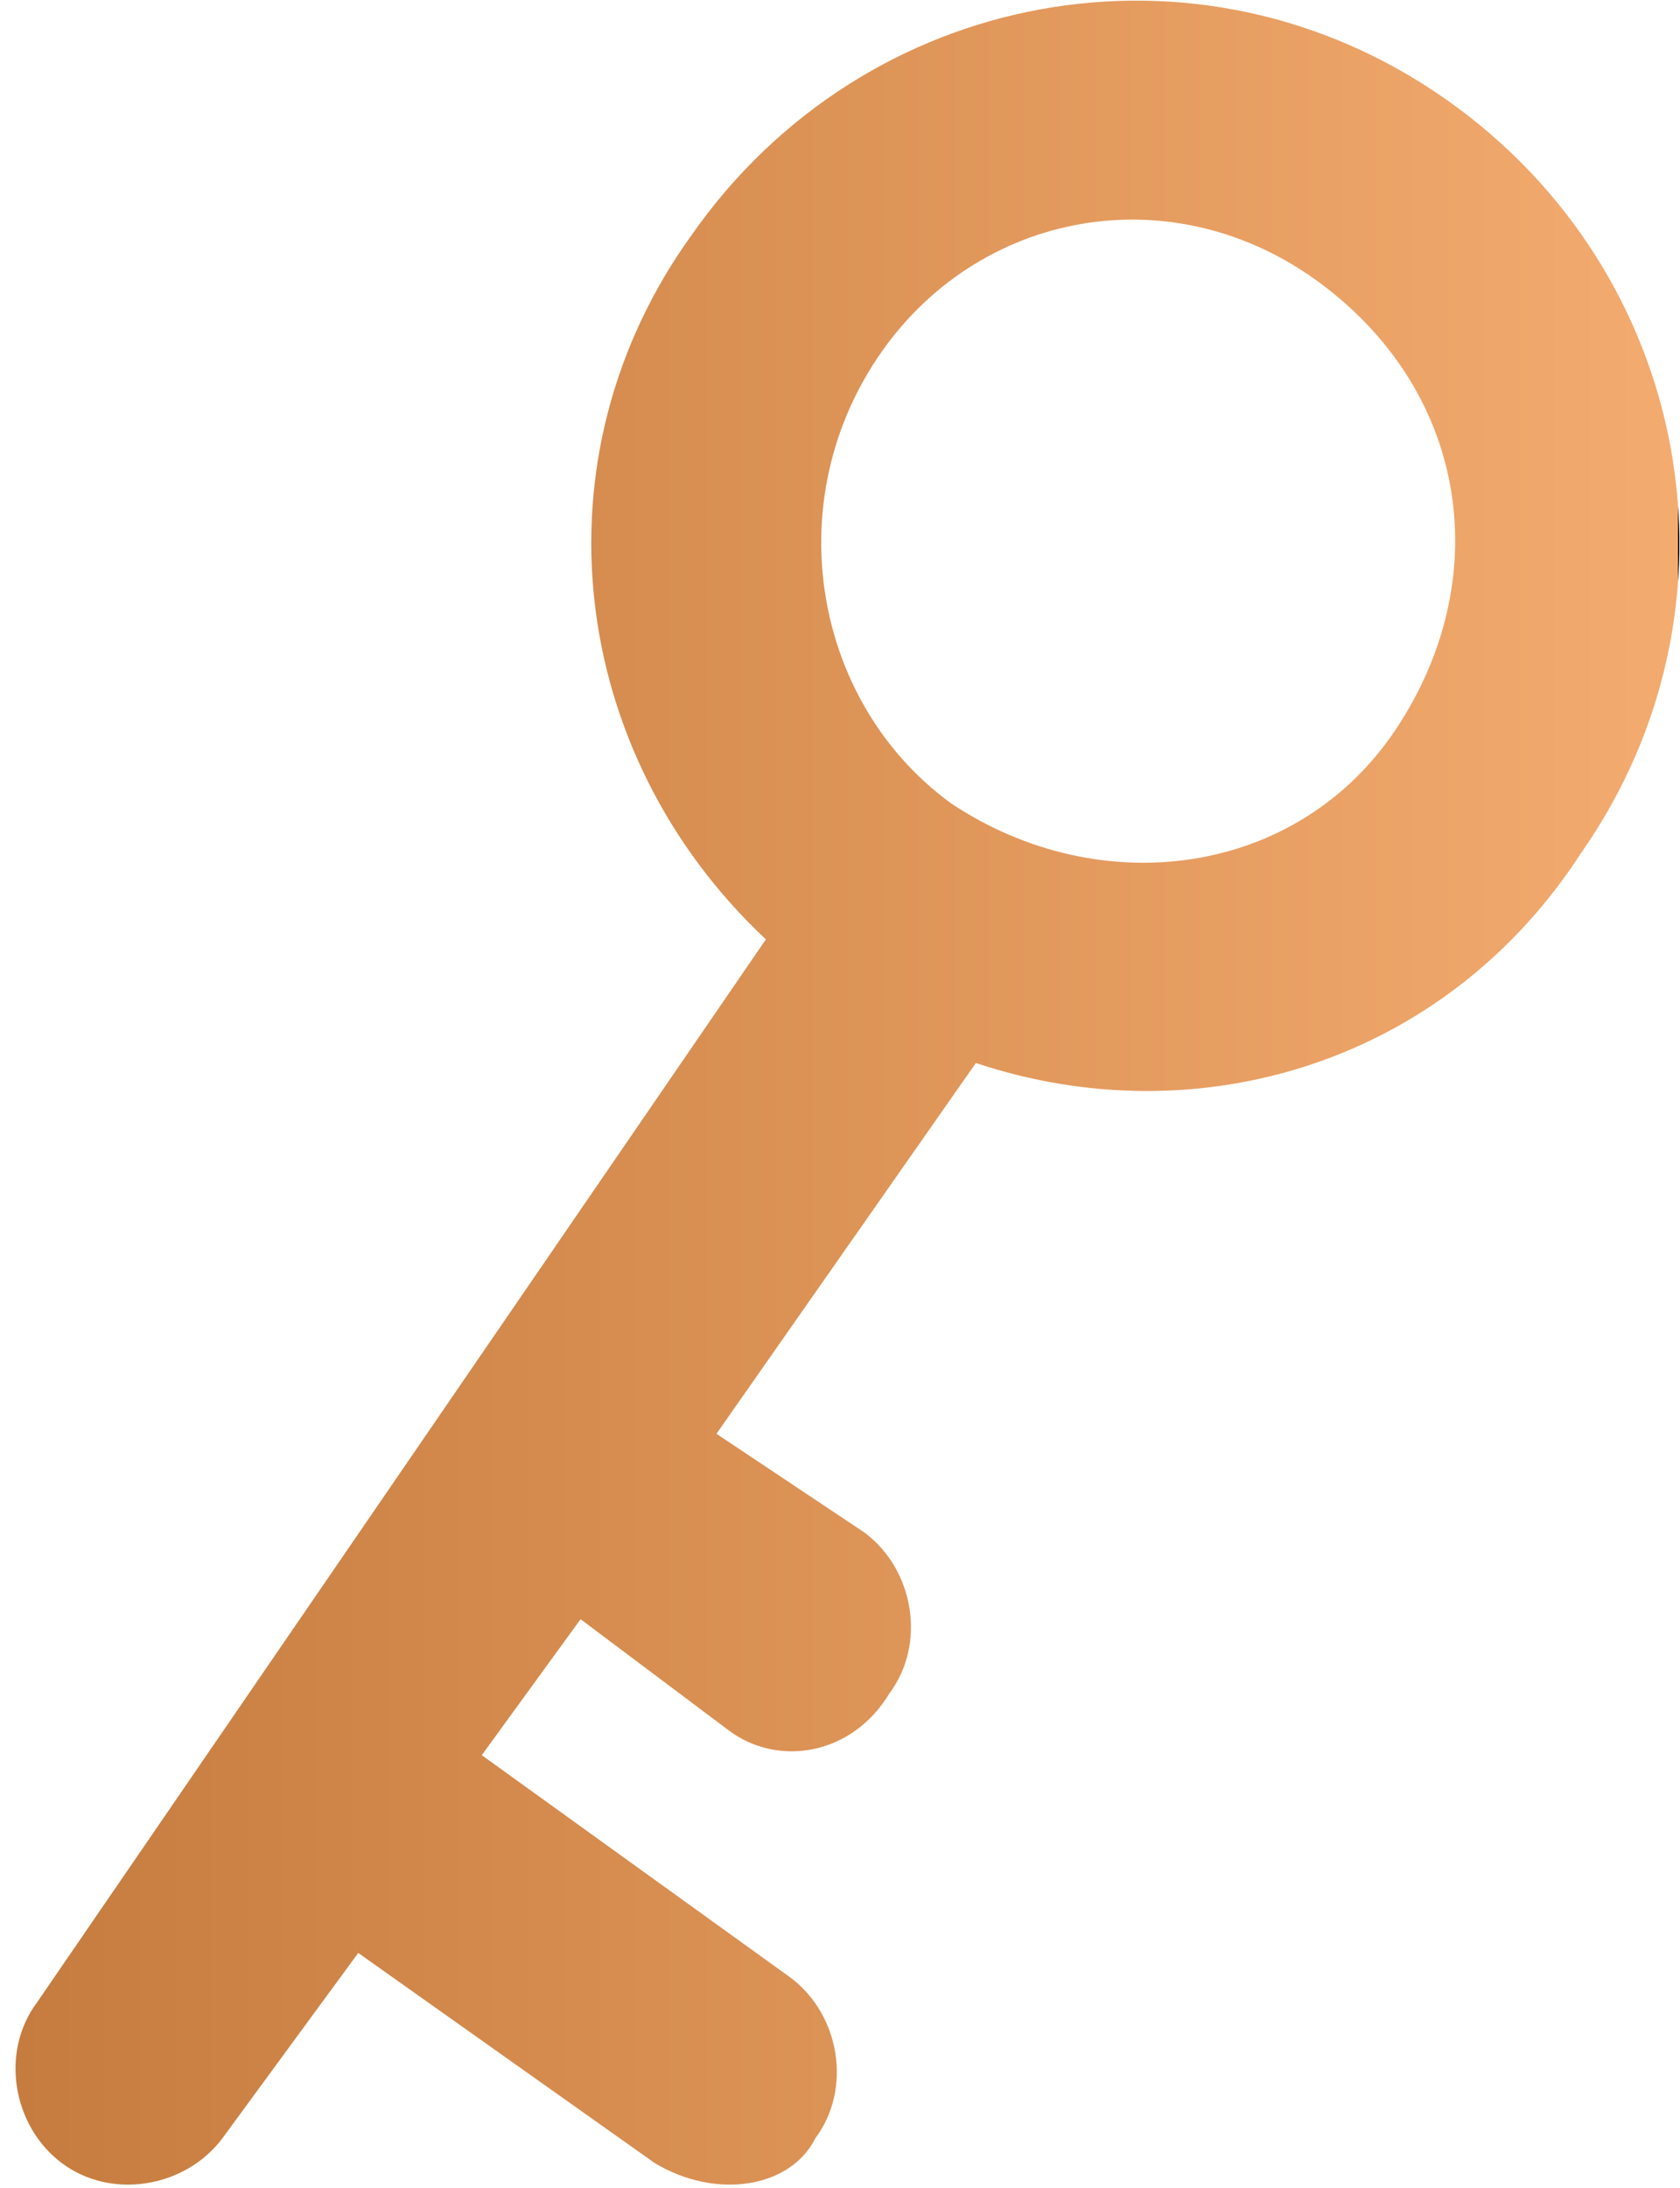
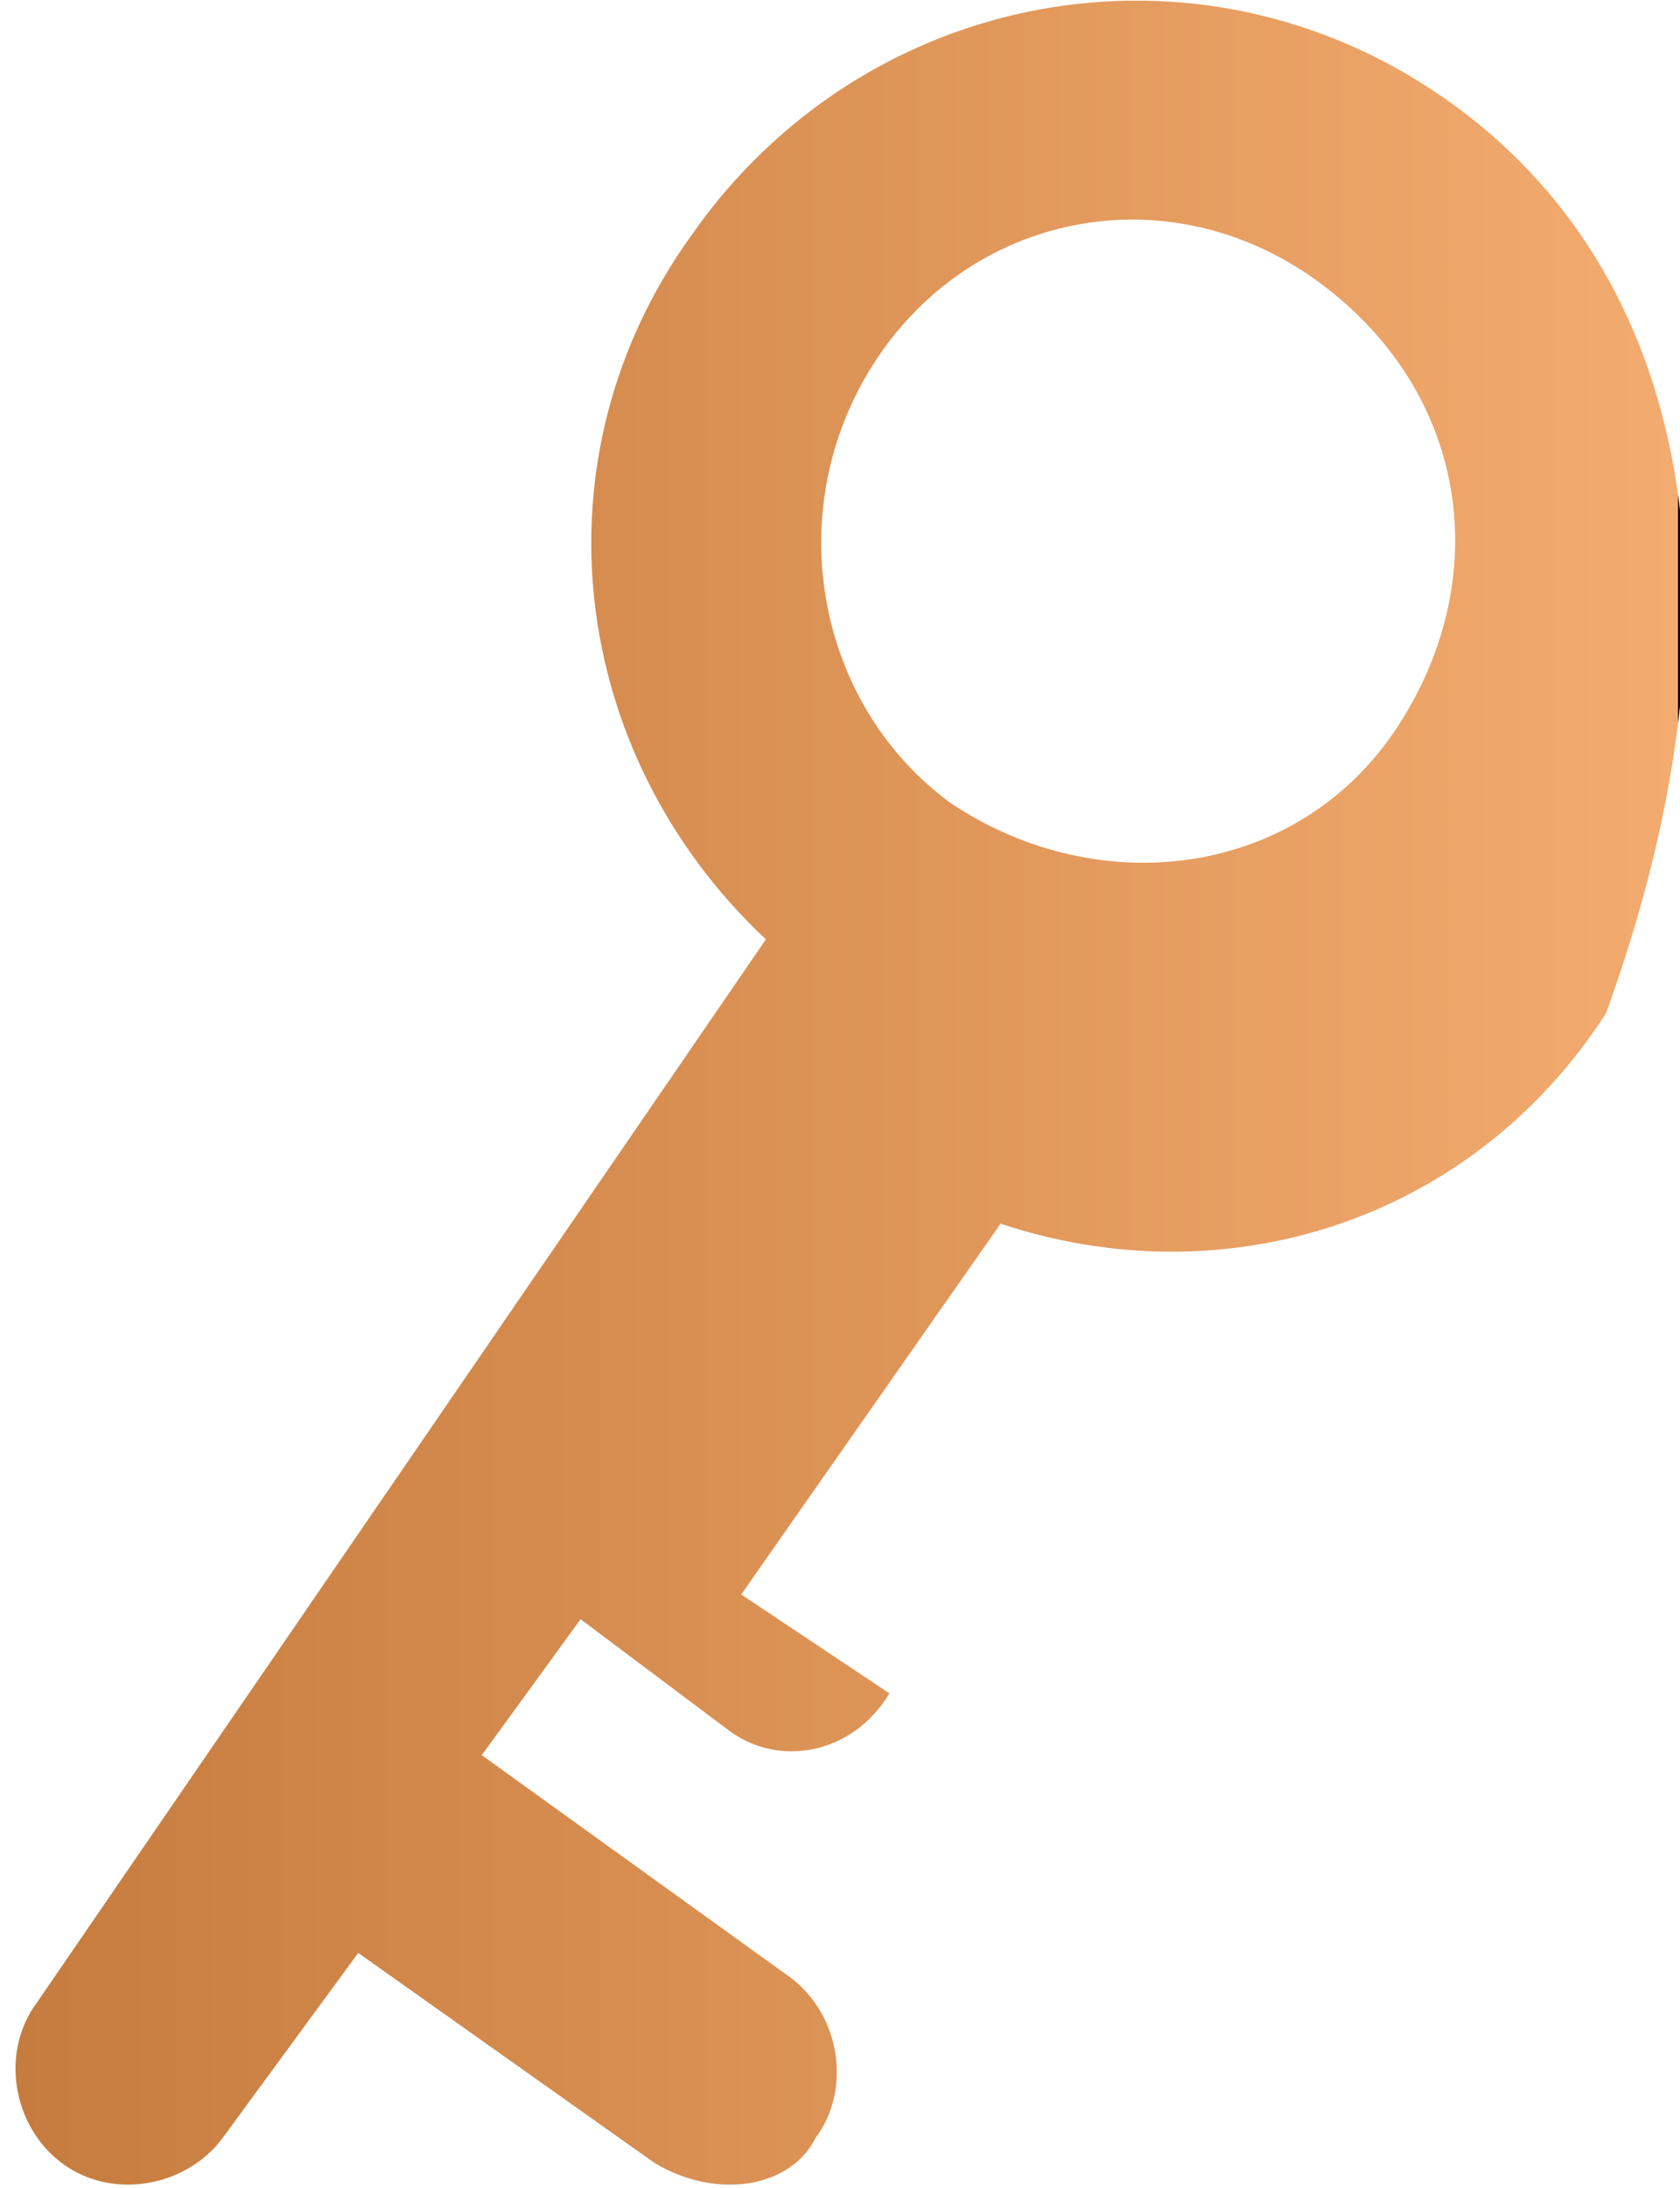
<svg xmlns="http://www.w3.org/2000/svg" version="1.1" id="Layer_1" x="0px" y="0px" width="13.6px" height="17.7px" viewBox="0 0 13.6 17.7" style="enable-background:new 0 0 13.6 17.7;" xml:space="preserve">
  <style type="text/css">
	.st0{fill:url(#SVGID_1_);}
</style>
  <desc>Created with Sketch.</desc>
  <linearGradient id="SVGID_1_" gradientUnits="userSpaceOnUse" x1="0.126" y1="-1532.84" x2="13.595" y2="-1532.84" gradientTransform="matrix(1 0 0 -1 0 -1524)">
    <stop offset="0" style="stop-color:#C67C3E" />
    <stop offset="1" style="stop-color:#F4AB6F" />
    <stop offset="1" style="stop-color:#000000" />
  </linearGradient>
-   <path class="st0" d="M11.7,0.8C9.7-0.6,7-0.1,5.6,1.9c-1.3,1.8-1,4.2,0.6,5.7l-5.9,8.6c-0.3,0.4-0.2,1,0.2,1.3s1,0.2,1.3-0.2  l1.1-1.5l2.4,1.7c0.5,0.3,1.1,0.2,1.3-0.2c0.3-0.4,0.2-1-0.2-1.3l-2.5-1.8l0.8-1.1L5.9,14c0.4,0.3,1,0.2,1.3-0.3  c0.3-0.4,0.2-1-0.2-1.3l-1.2-0.8l2.1-3c1.8,0.6,3.8,0,4.9-1.7C14.2,4.9,13.7,2.2,11.7,0.8z M11.3,5.9c-0.8,1.2-2.4,1.4-3.6,0.6  C6.6,5.7,6.3,4.1,7.1,2.9s2.4-1.5,3.6-0.6S12.1,4.7,11.3,5.9z" />
+   <path class="st0" d="M11.7,0.8C9.7-0.6,7-0.1,5.6,1.9c-1.3,1.8-1,4.2,0.6,5.7l-5.9,8.6c-0.3,0.4-0.2,1,0.2,1.3s1,0.2,1.3-0.2  l1.1-1.5l2.4,1.7c0.5,0.3,1.1,0.2,1.3-0.2c0.3-0.4,0.2-1-0.2-1.3l-2.5-1.8l0.8-1.1L5.9,14c0.4,0.3,1,0.2,1.3-0.3  l-1.2-0.8l2.1-3c1.8,0.6,3.8,0,4.9-1.7C14.2,4.9,13.7,2.2,11.7,0.8z M11.3,5.9c-0.8,1.2-2.4,1.4-3.6,0.6  C6.6,5.7,6.3,4.1,7.1,2.9s2.4-1.5,3.6-0.6S12.1,4.7,11.3,5.9z" />
</svg>